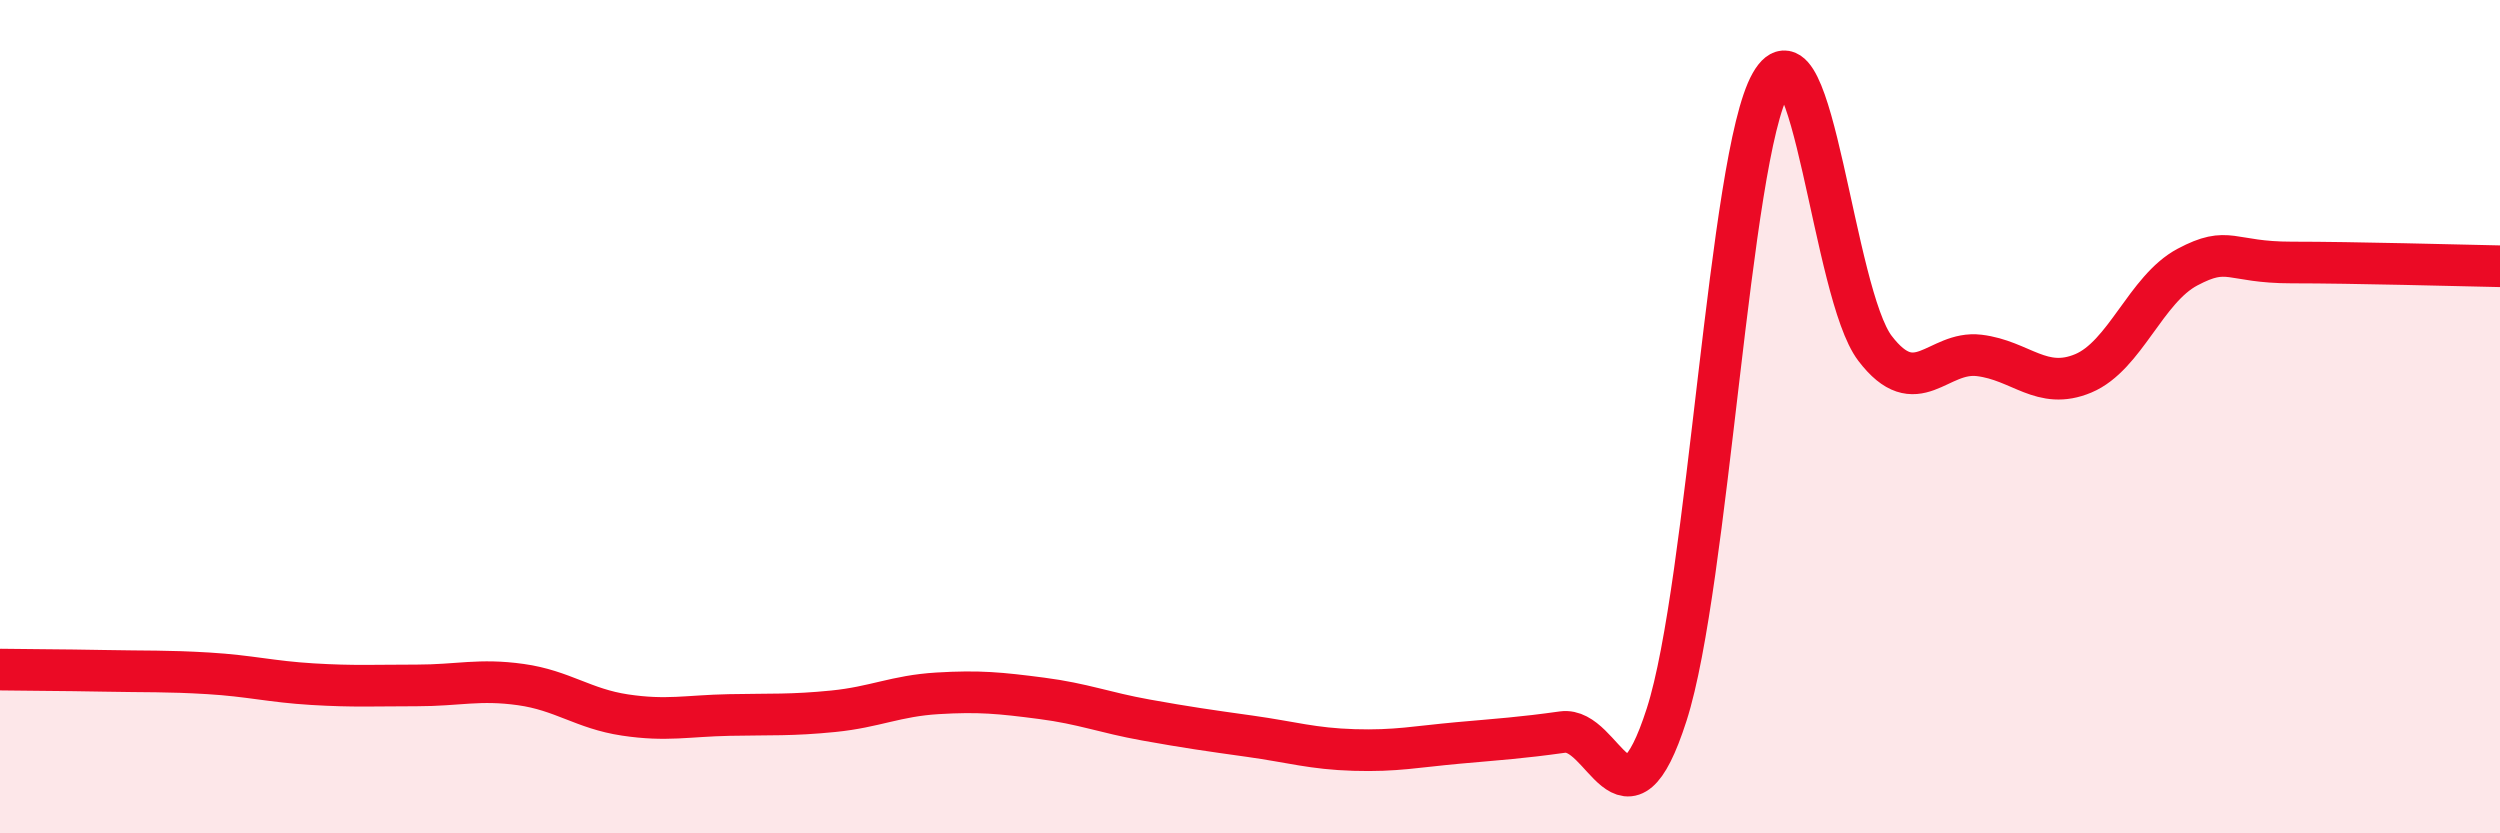
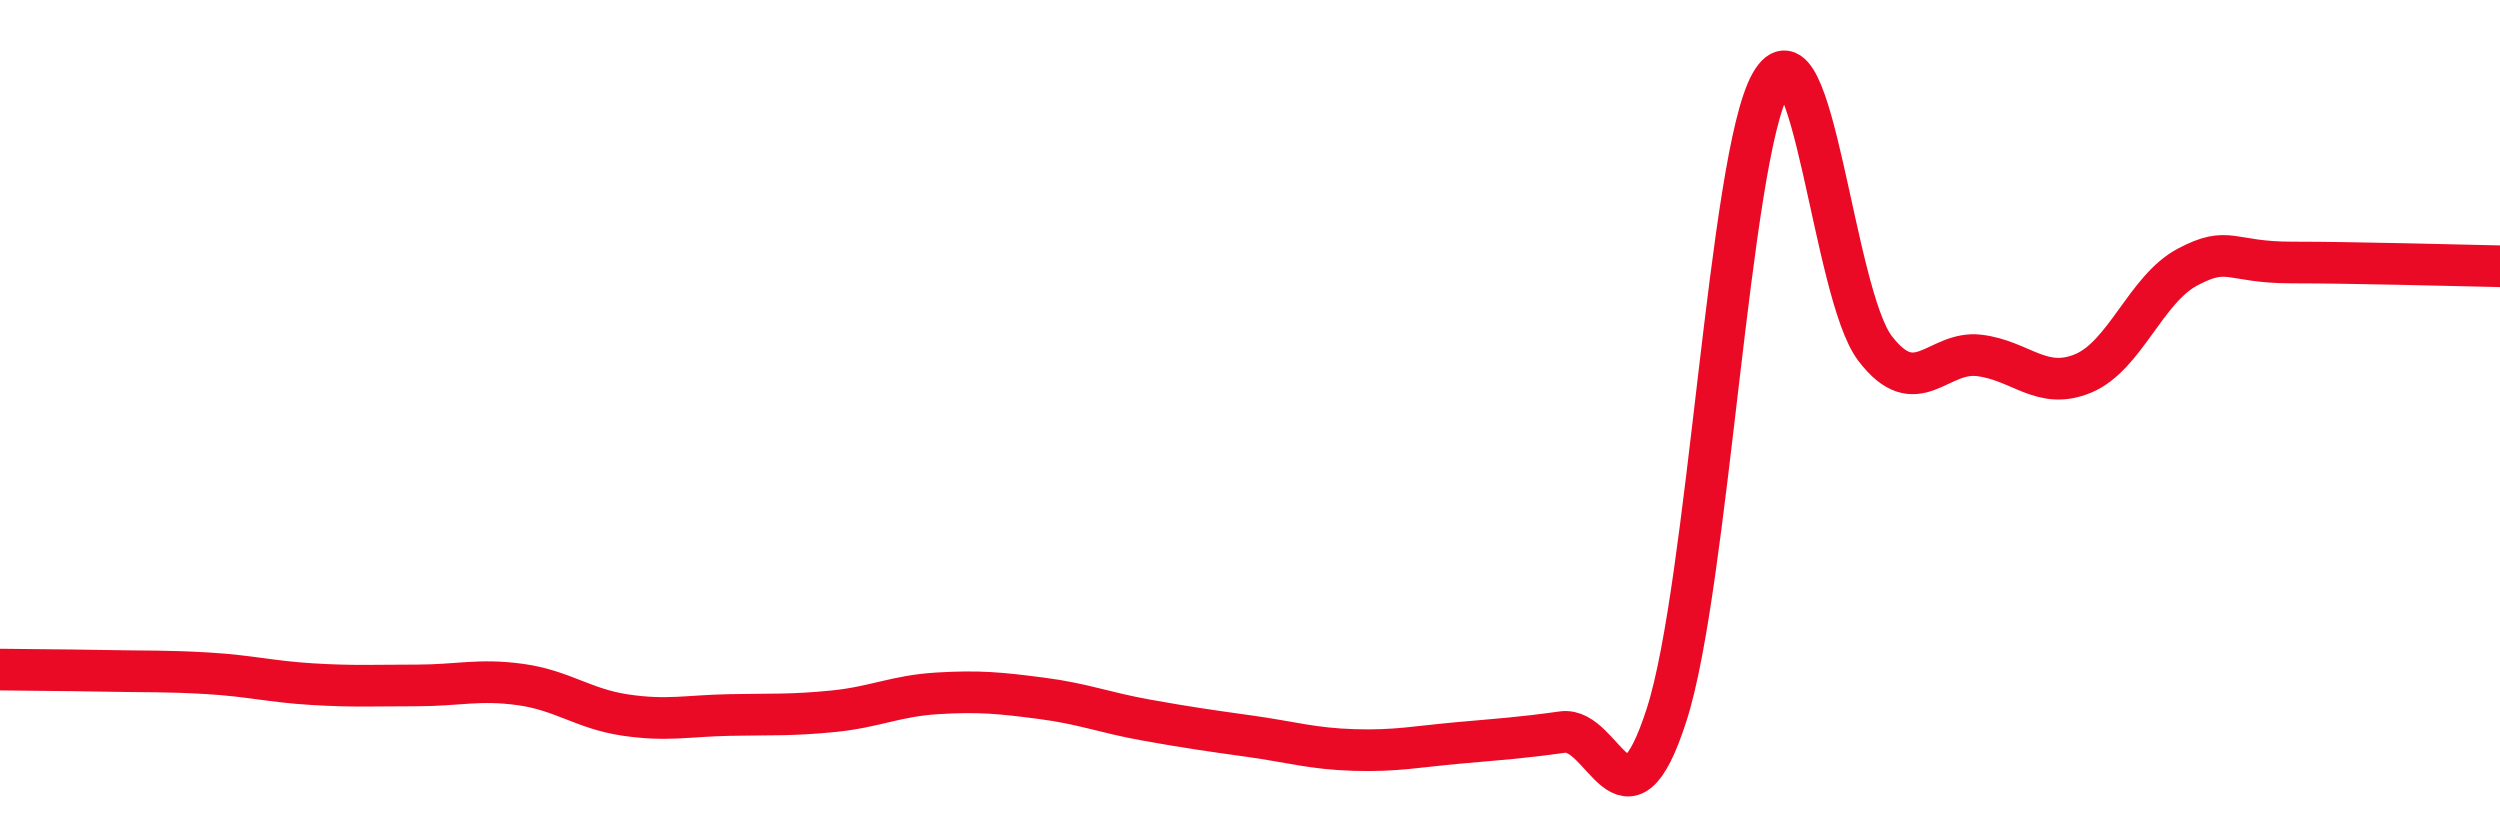
<svg xmlns="http://www.w3.org/2000/svg" width="60" height="20" viewBox="0 0 60 20">
-   <path d="M 0,16.07 C 0.5,16.08 1.5,16.08 2.5,16.1 C 3.5,16.12 4,16.1 5,16.16 C 6,16.22 6.5,16.36 7.5,16.42 C 8.5,16.48 9,16.45 10,16.45 C 11,16.45 11.5,16.29 12.5,16.43 C 13.5,16.57 14,17.01 15,17.16 C 16,17.31 16.5,17.18 17.5,17.16 C 18.5,17.14 19,17.17 20,17.07 C 21,16.97 21.5,16.7 22.5,16.64 C 23.5,16.58 24,16.63 25,16.76 C 26,16.89 26.5,17.1 27.5,17.28 C 28.5,17.46 29,17.53 30,17.67 C 31,17.81 31.5,17.97 32.5,18 C 33.5,18.03 34,17.92 35,17.83 C 36,17.74 36.5,17.71 37.5,17.57 C 38.5,17.43 39,20.26 40,17.15 C 41,14.04 41.5,3.76 42.5,2 C 43.5,0.24 44,7.05 45,8.36 C 46,9.67 46.5,8.41 47.5,8.53 C 48.5,8.65 49,9.38 50,8.96 C 51,8.54 51.5,6.94 52.5,6.41 C 53.5,5.88 53.5,6.3 55,6.3 C 56.5,6.3 59,6.37 60,6.39L60 20L0 20Z" fill="#EB0A25" opacity="0.1" stroke-linecap="round" stroke-linejoin="round" />
  <path d="M 0,16.07 C 0.5,16.08 1.5,16.08 2.5,16.1 C 3.5,16.12 4,16.1 5,16.16 C 6,16.22 6.5,16.36 7.5,16.42 C 8.5,16.48 9,16.45 10,16.45 C 11,16.45 11.5,16.29 12.5,16.43 C 13.5,16.57 14,17.01 15,17.16 C 16,17.31 16.5,17.18 17.5,17.16 C 18.5,17.14 19,17.17 20,17.07 C 21,16.97 21.5,16.7 22.5,16.64 C 23.5,16.58 24,16.63 25,16.76 C 26,16.89 26.5,17.1 27.5,17.28 C 28.5,17.46 29,17.53 30,17.67 C 31,17.81 31.5,17.97 32.5,18 C 33.5,18.03 34,17.92 35,17.83 C 36,17.74 36.5,17.71 37.5,17.57 C 38.5,17.43 39,20.26 40,17.15 C 41,14.04 41.5,3.76 42.5,2 C 43.5,0.24 44,7.05 45,8.36 C 46,9.67 46.5,8.41 47.5,8.53 C 48.5,8.65 49,9.38 50,8.96 C 51,8.54 51.5,6.94 52.5,6.41 C 53.5,5.88 53.5,6.3 55,6.3 C 56.5,6.3 59,6.37 60,6.39" stroke="#EB0A25" stroke-width="1" fill="none" stroke-linecap="round" stroke-linejoin="round" />
</svg>